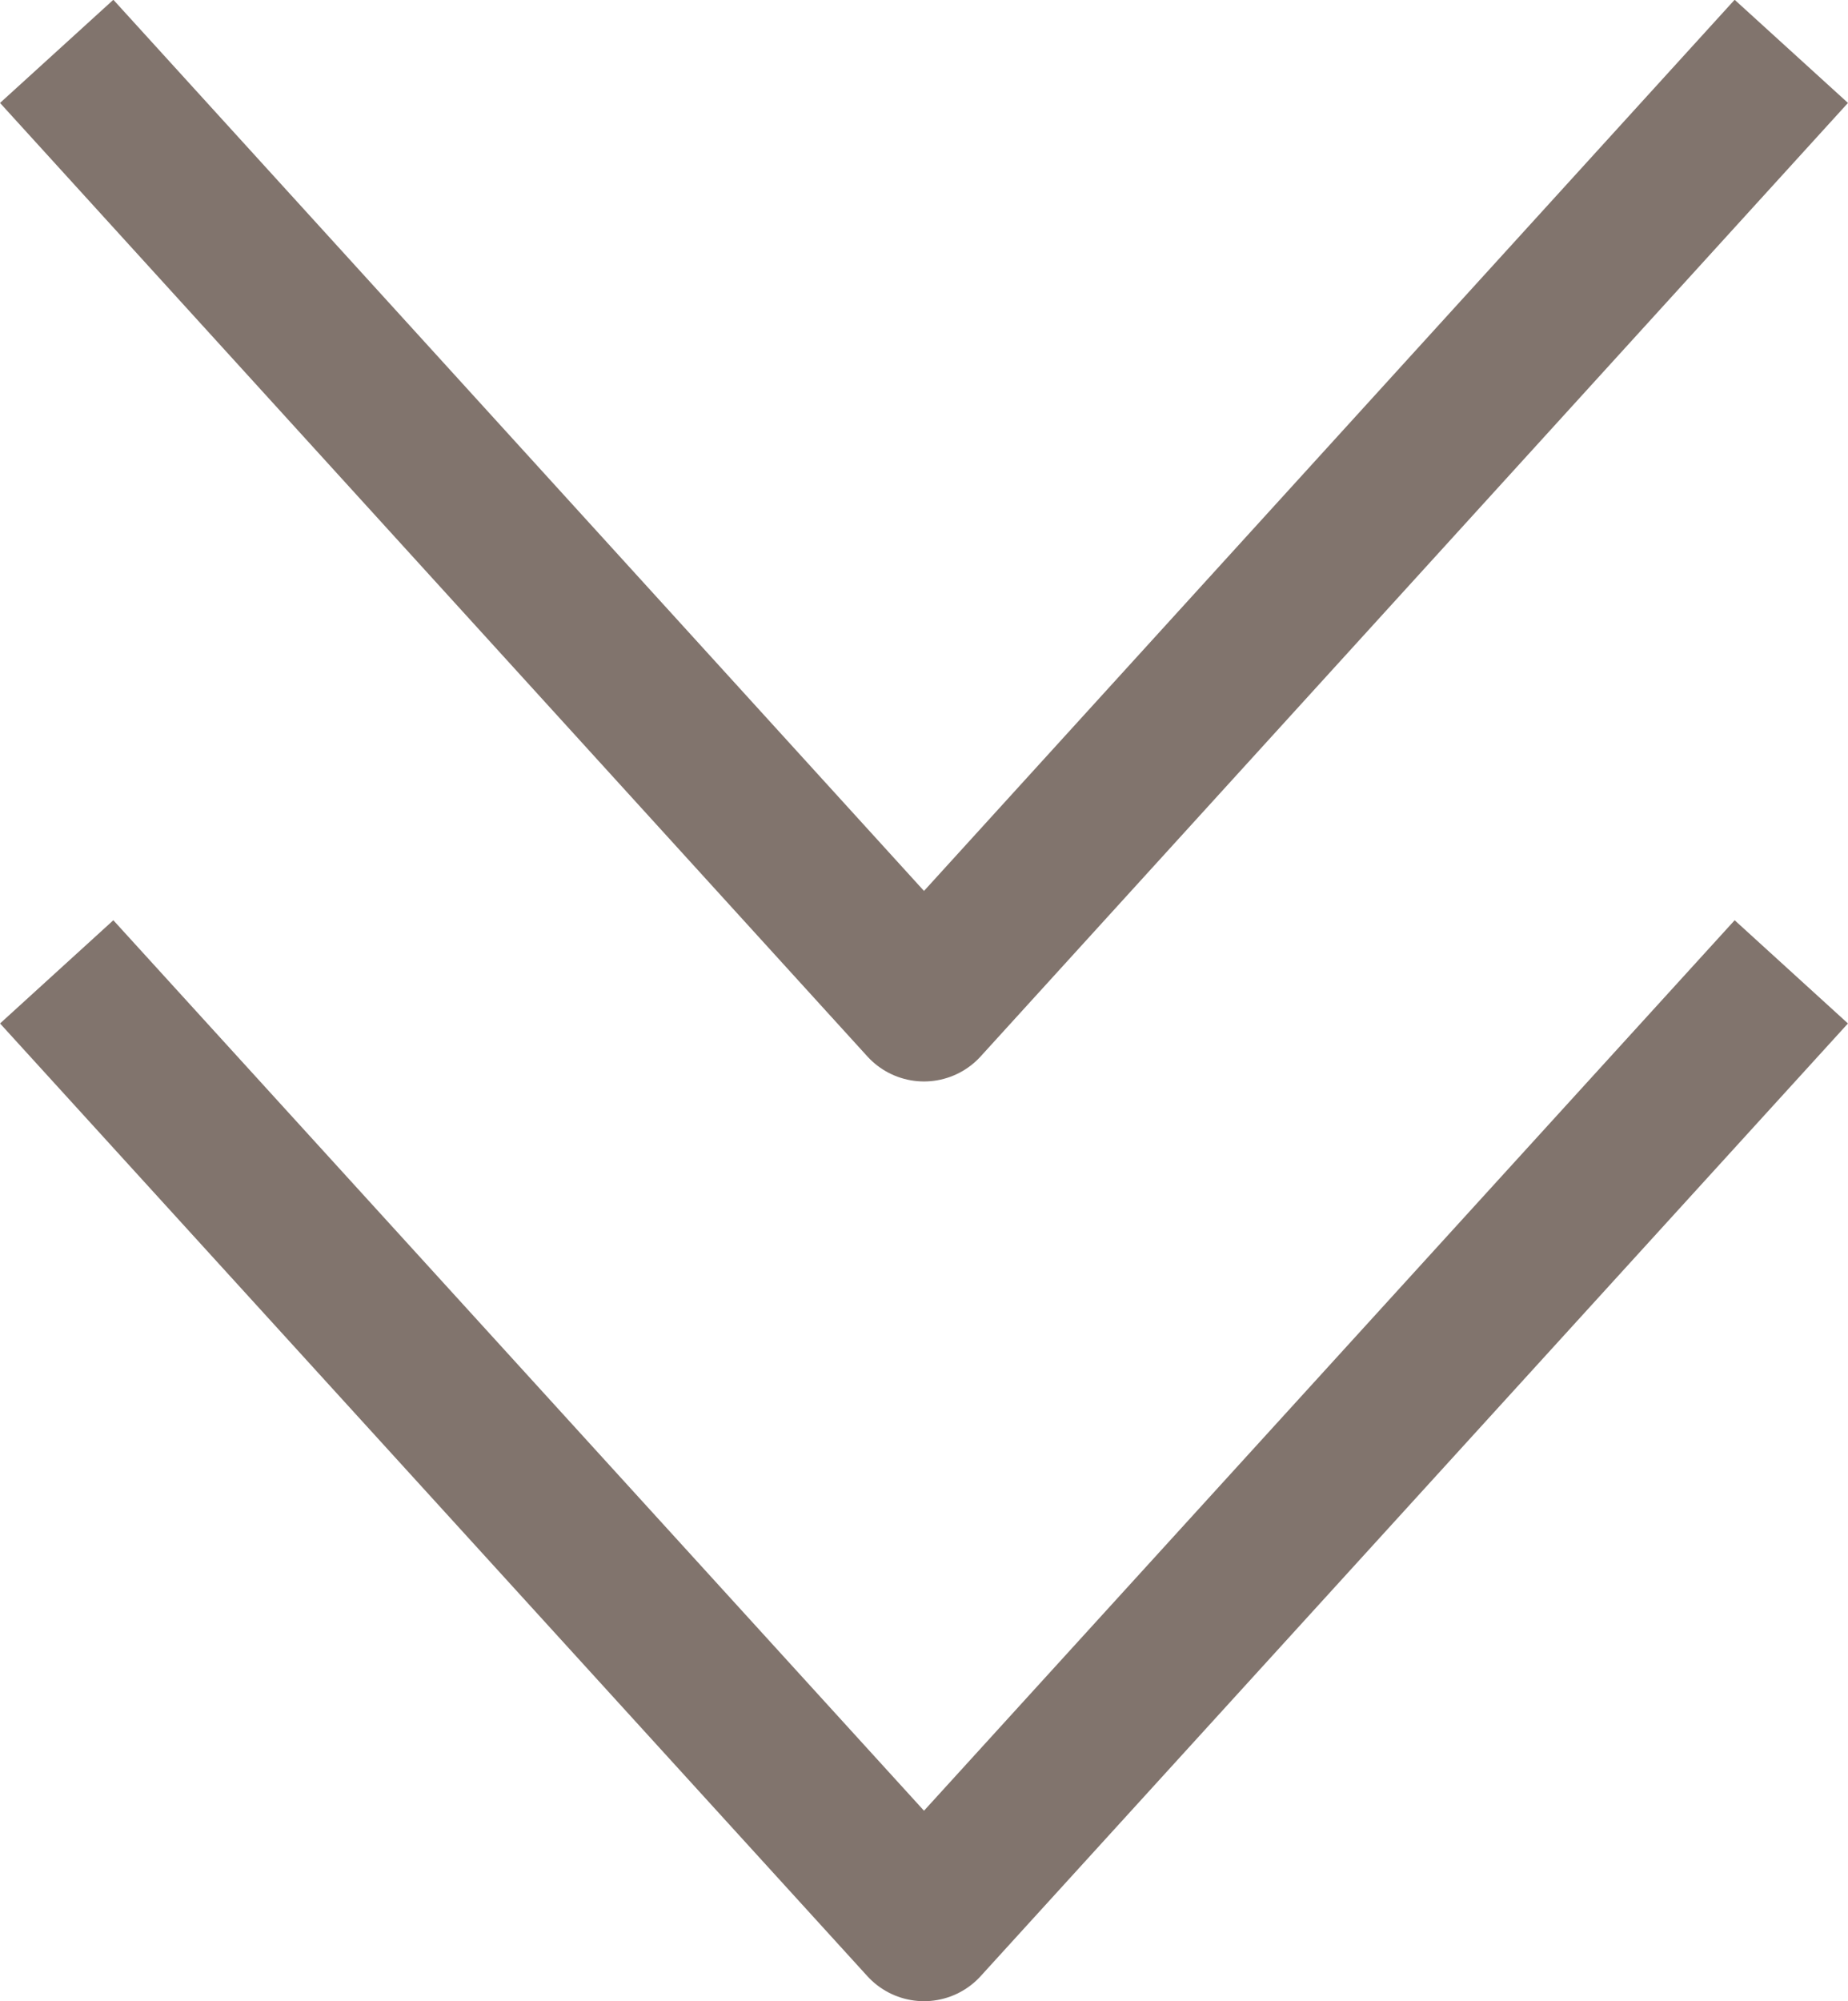
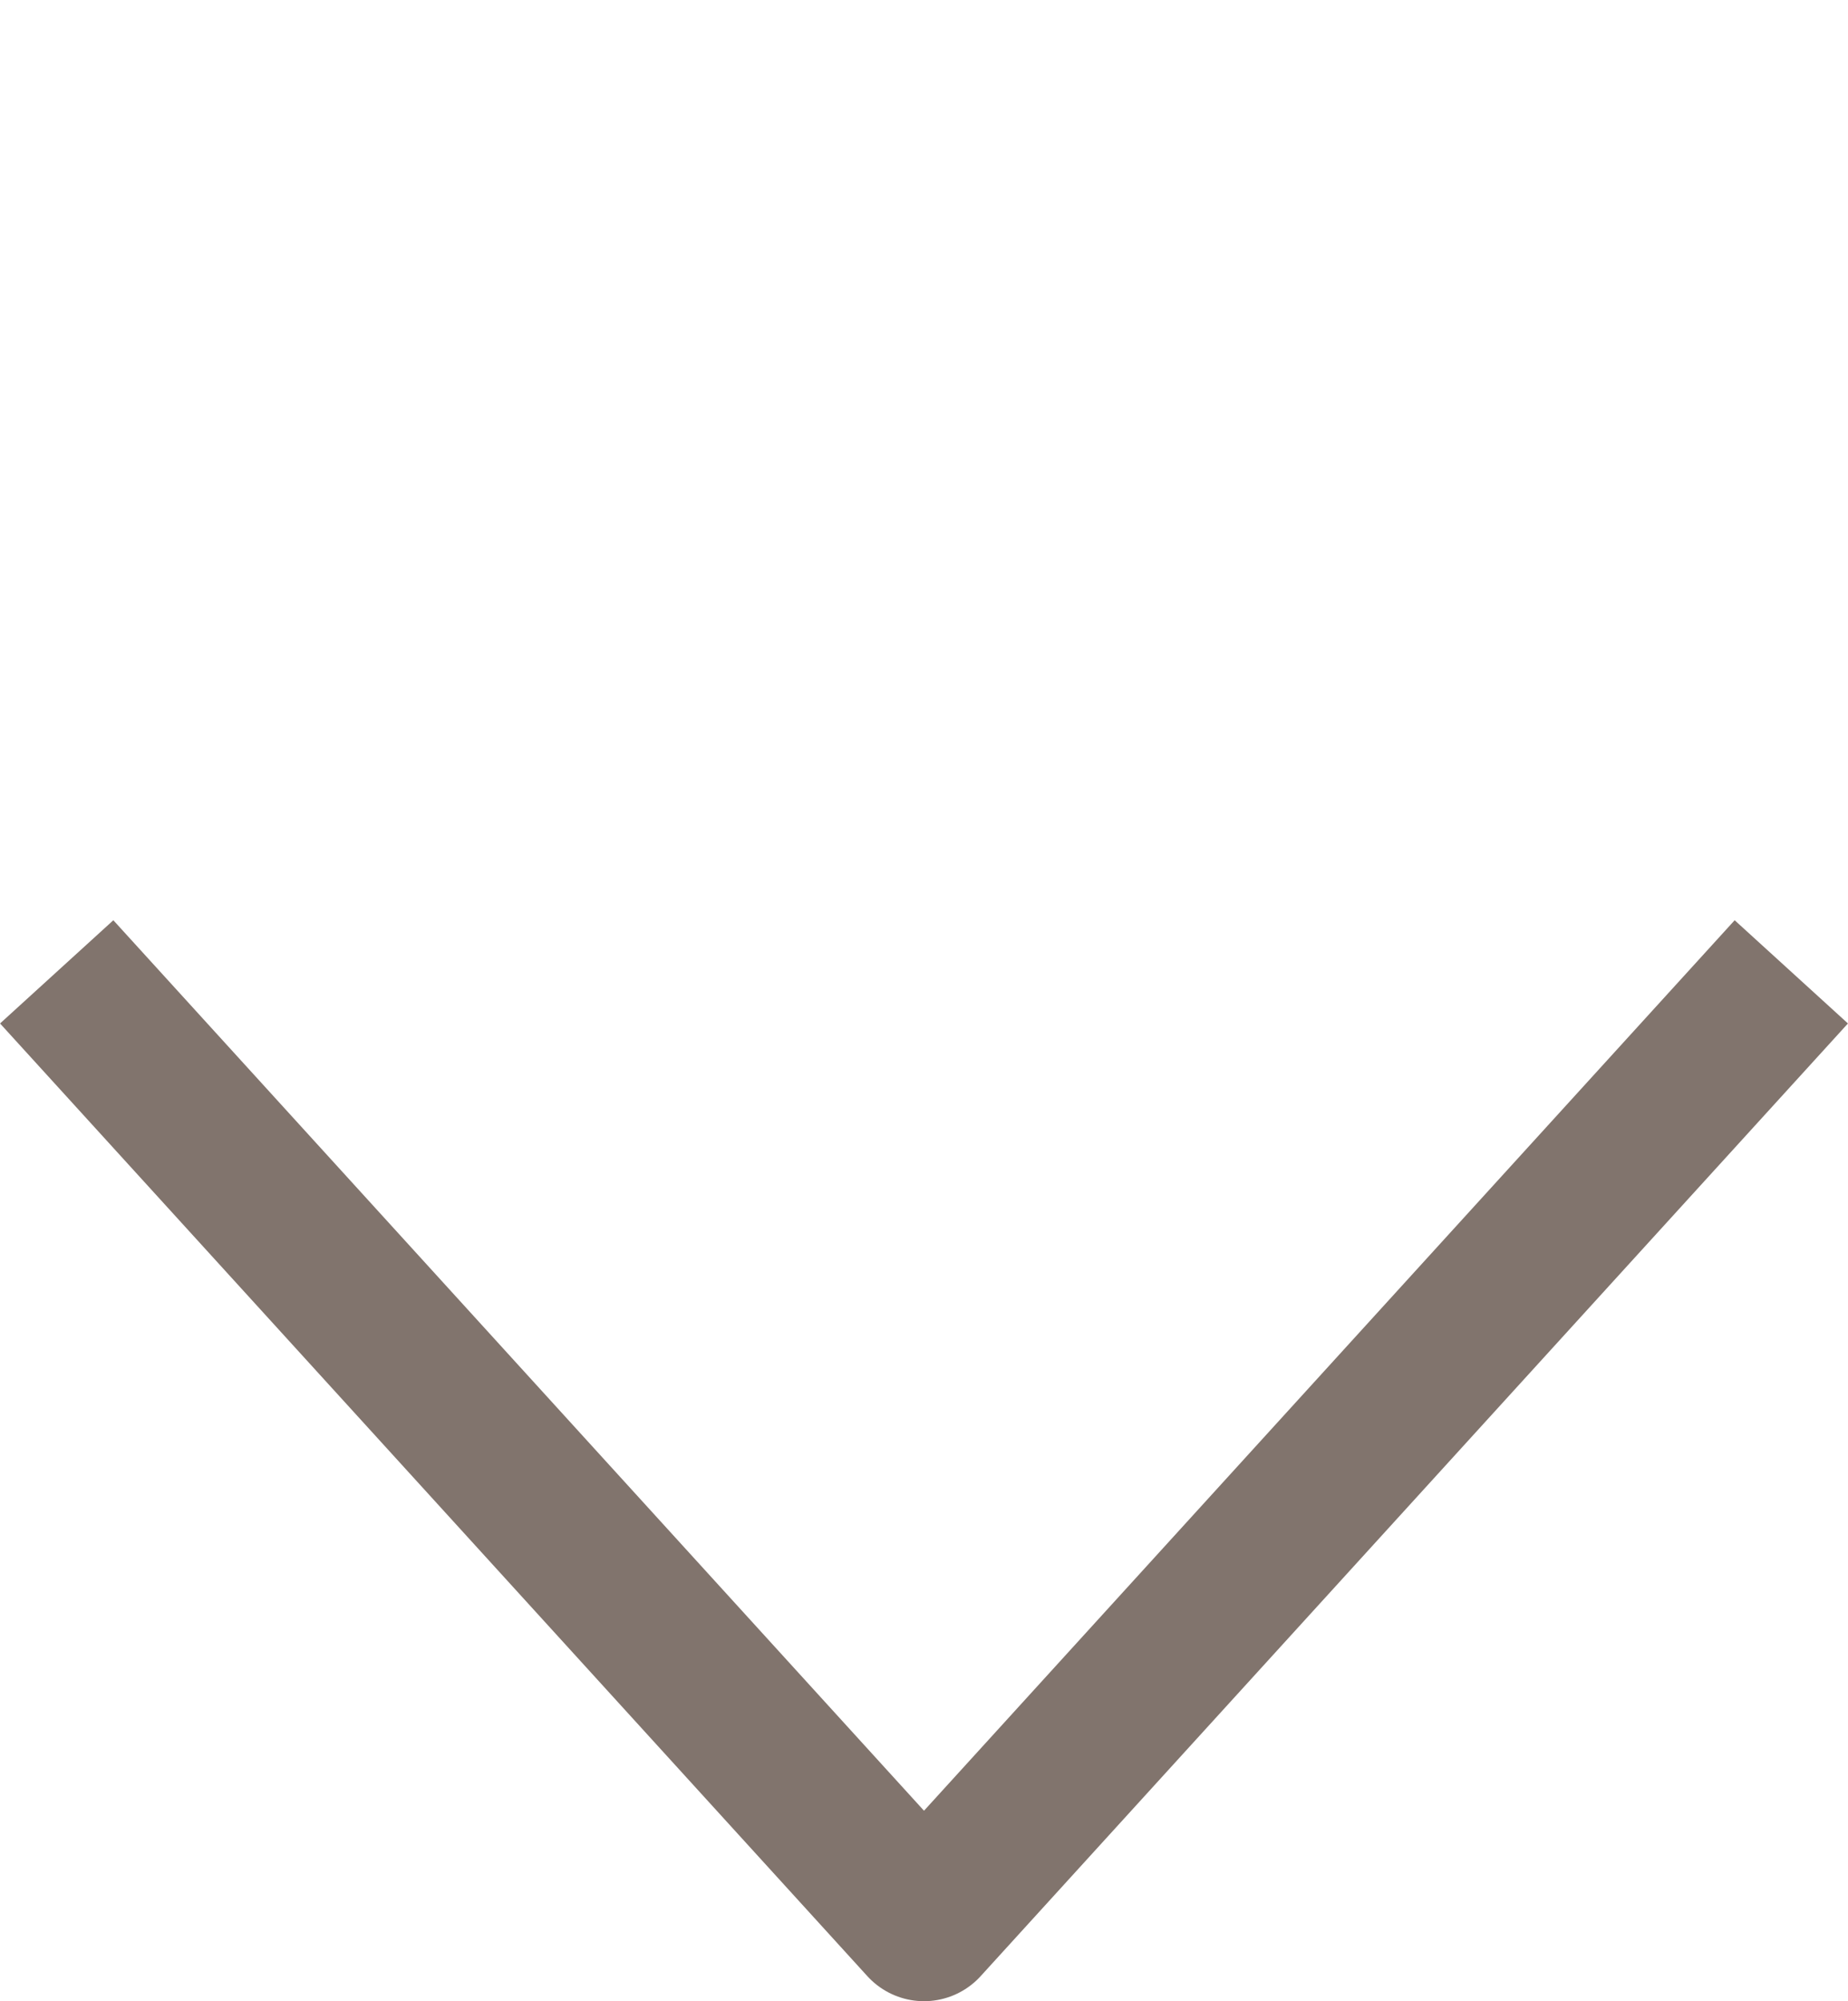
<svg xmlns="http://www.w3.org/2000/svg" viewBox="0 0 24.12 26.11">
  <defs>
    <style>.cls-1{fill:none;stroke:#81746d;stroke-linejoin:round;stroke-width:2px;}</style>
  </defs>
  <g id="レイヤー_2" data-name="レイヤー 2">
    <g id="word">
-       <polyline class="cls-1" points="0.74 0.67 12.06 13.11 23.38 0.67" />
      <polyline class="cls-1" points="0.74 12.68 12.06 25.11 23.38 12.68" />
    </g>
  </g>
</svg>